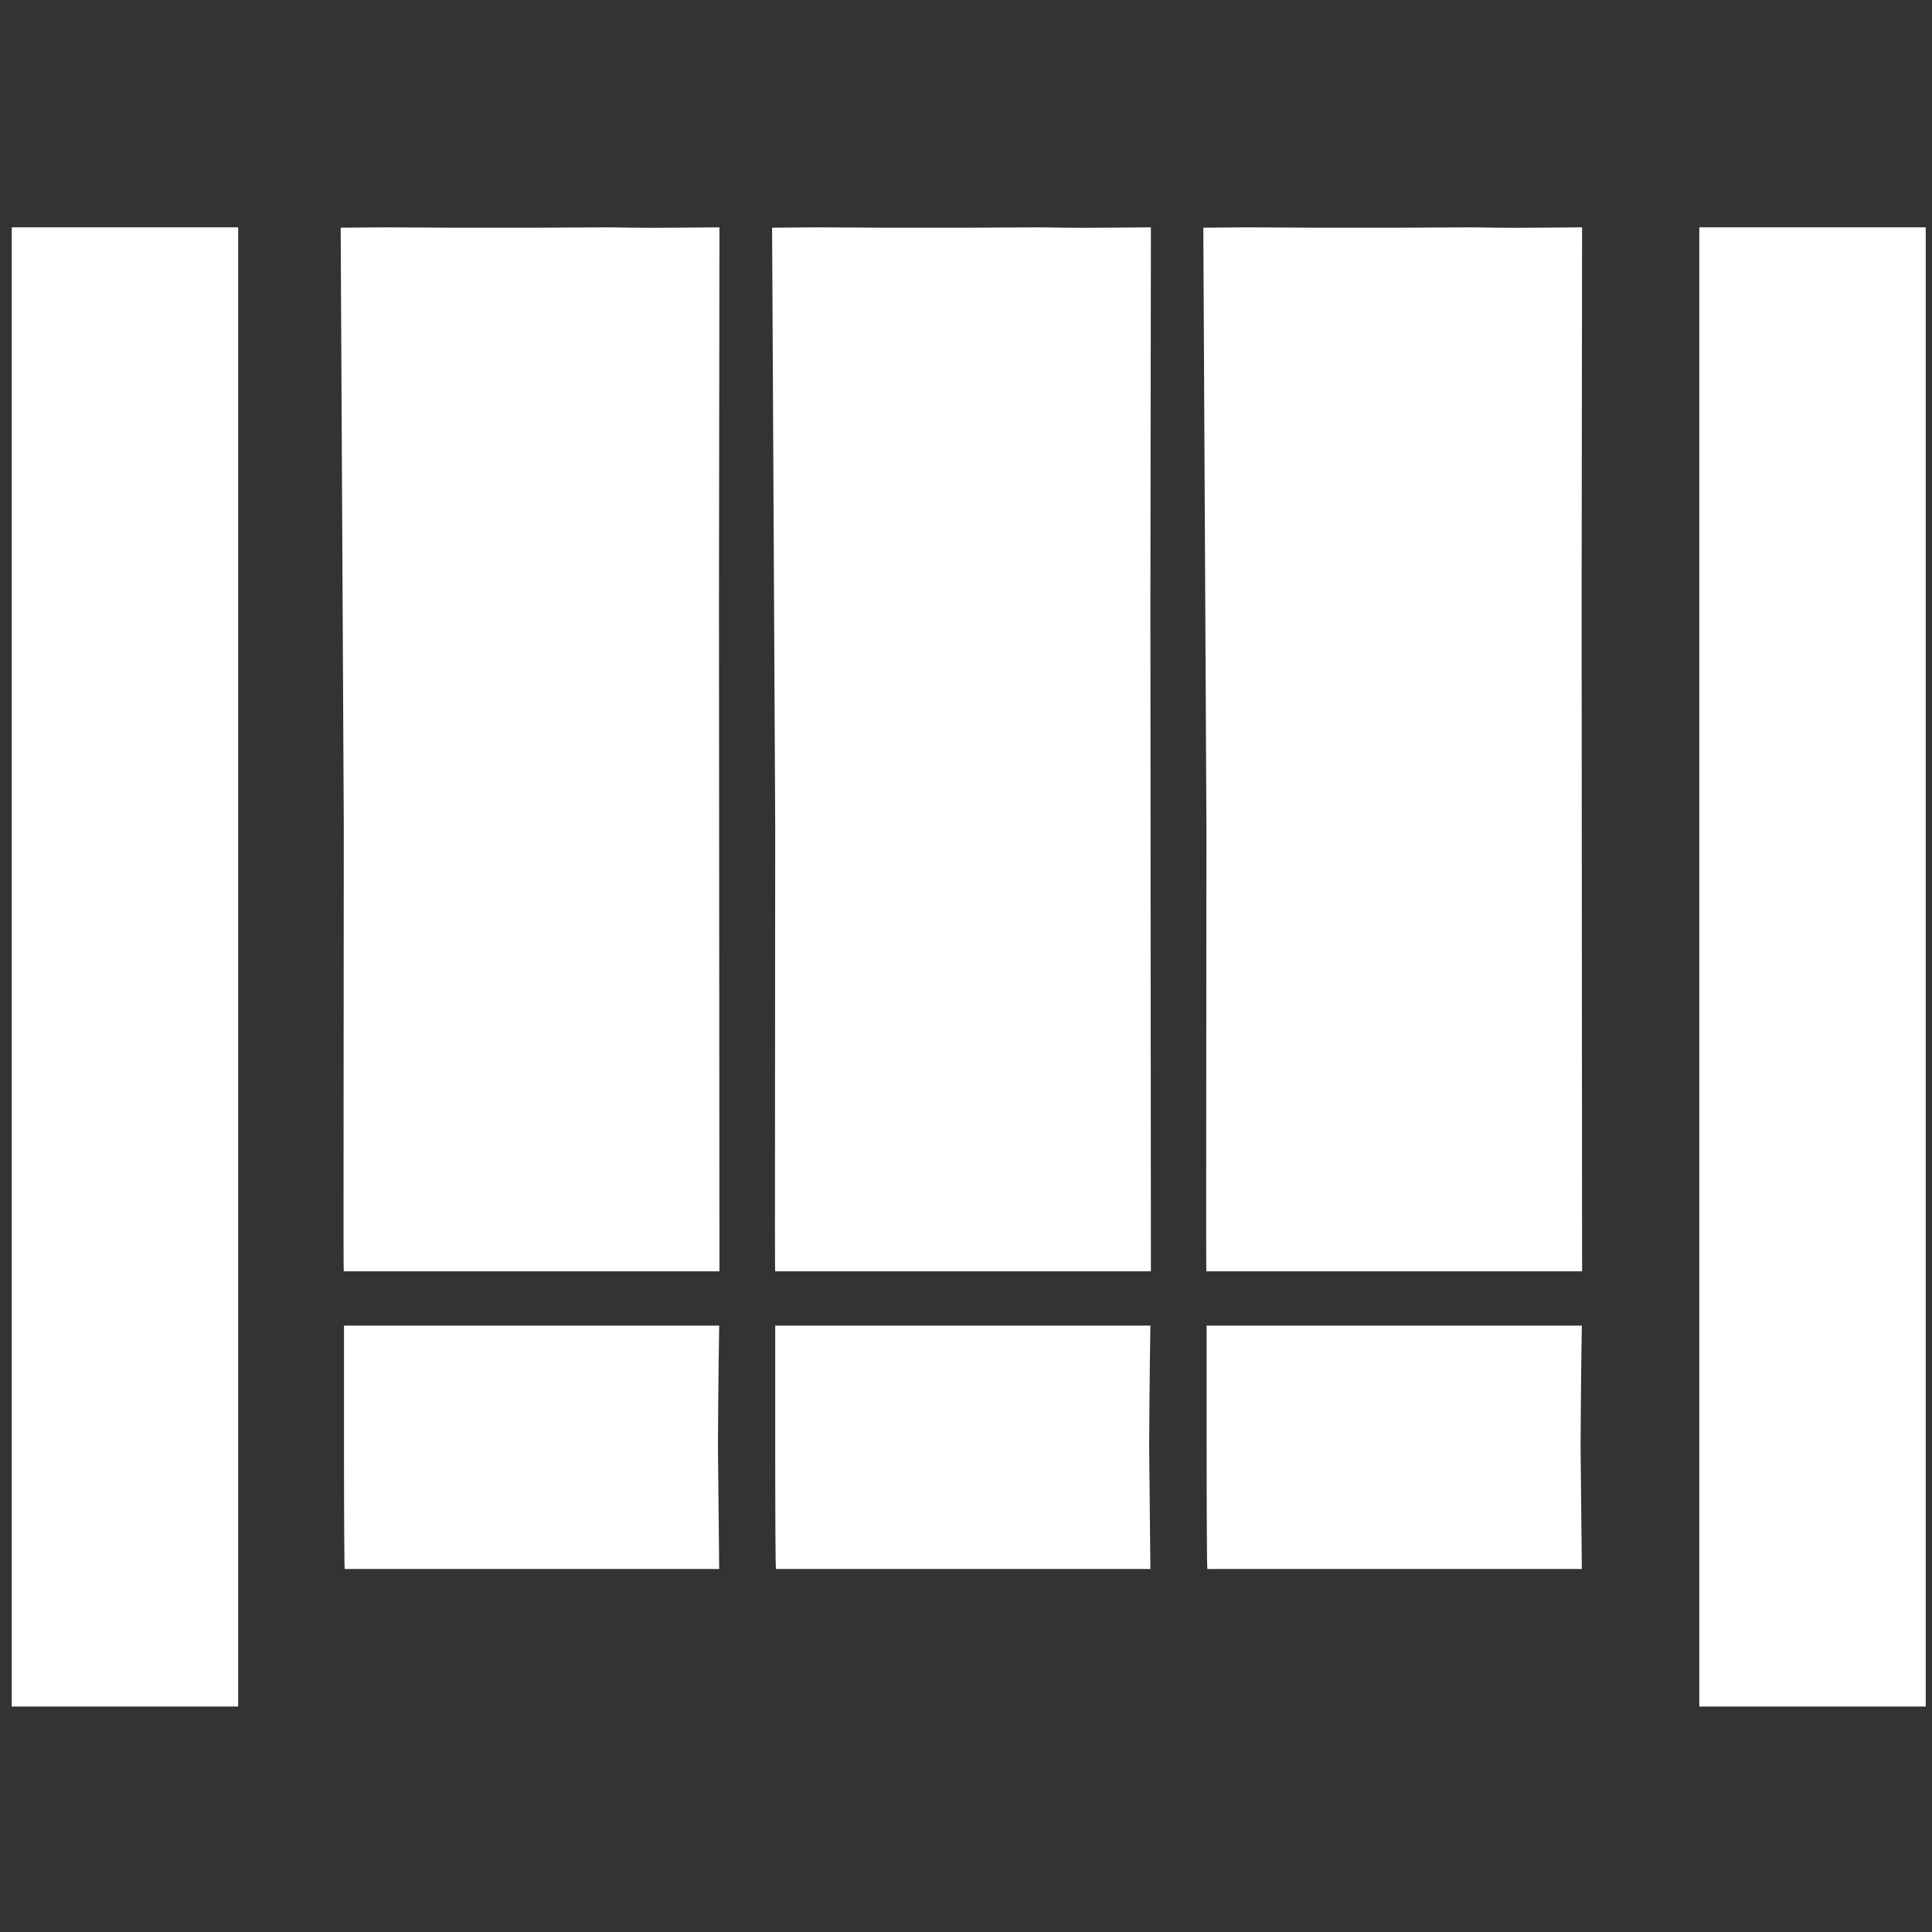
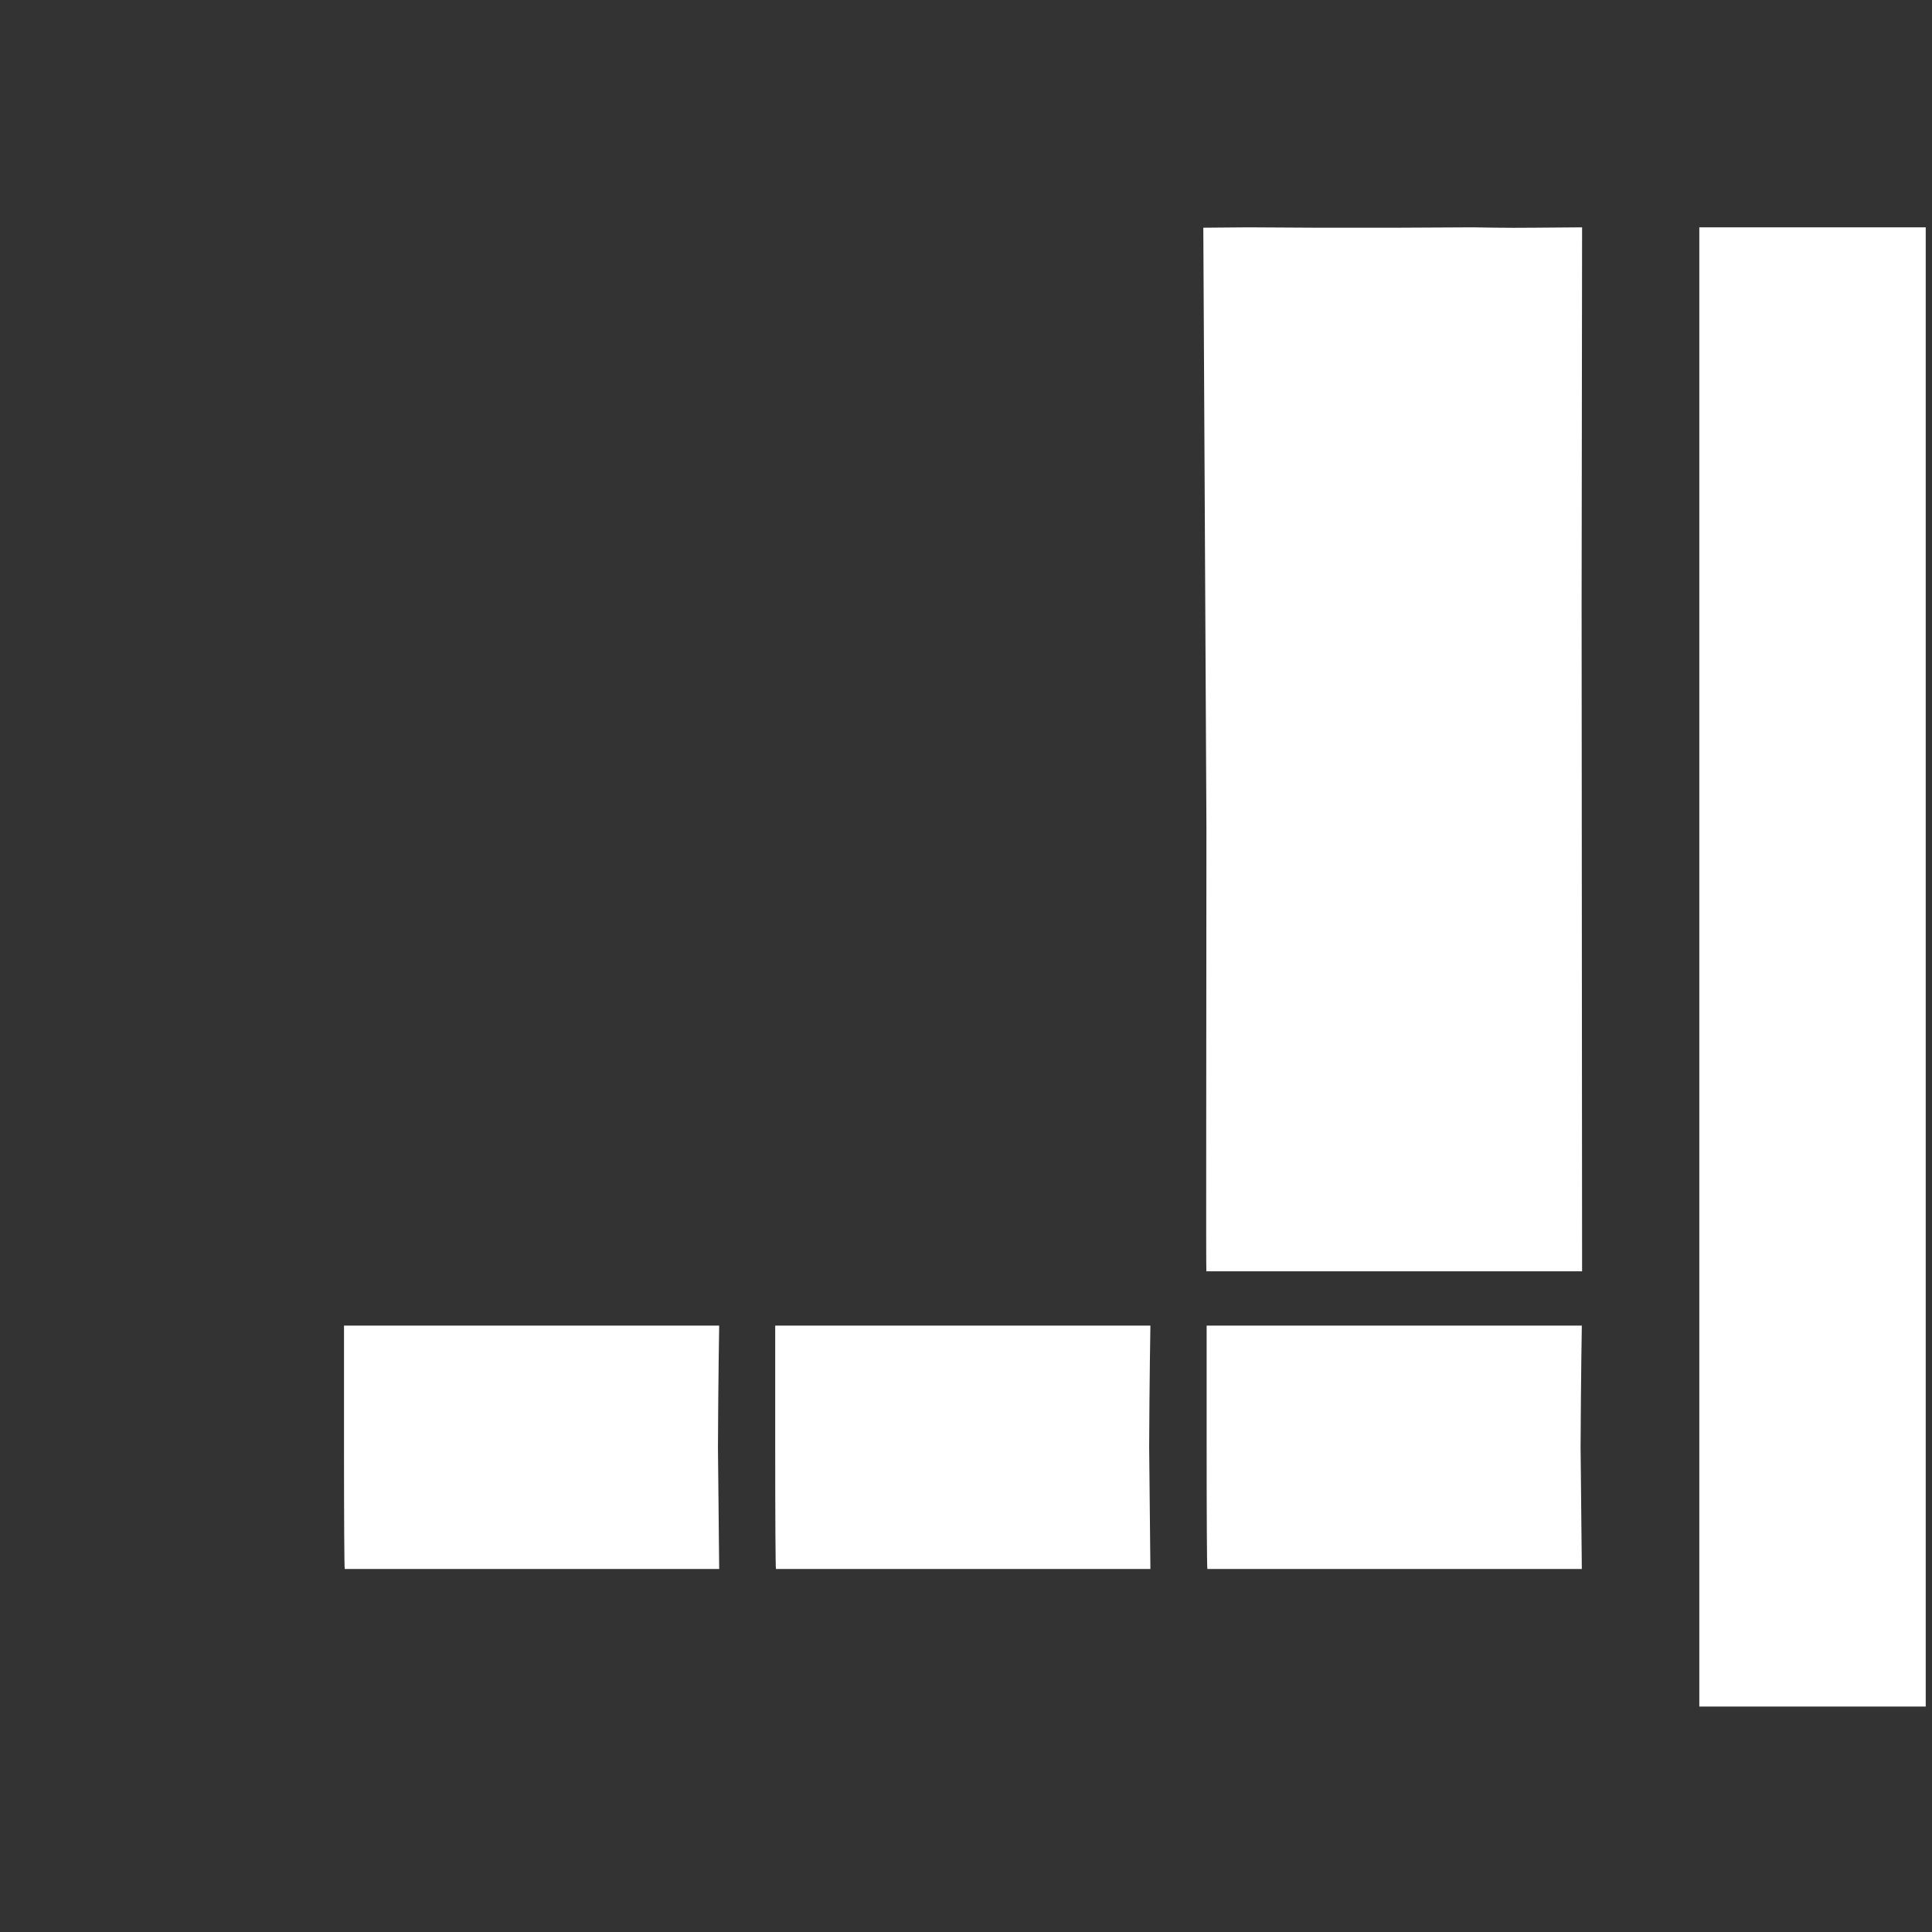
<svg xmlns="http://www.w3.org/2000/svg" width="36" height="36" viewBox="0 0 36 36" fill="none">
  <rect x="0" y="0" width="36" height="36" fill="#333333" stroke="none" />
-   <path d="M1.273 4.236H0.746H0.219V18.018V31.799H2.328H4.438V18.018V4.236H3.91H3.383H1.273Z" fill="white" />
  <path d="M32.719 4.236H32.191H31.664V18.018V31.799H33.773H35.883V18.018V4.236H35.355H34.828H32.719Z" fill="white" />
-   <path d="M11.37 4.236L9.978 4.243H8.419L7.182 4.236L6.348 4.243L6.406 15.409C6.406 19.318 6.396 23.689 6.405 23.689C6.414 23.689 9.854 23.689 9.854 23.689L13.406 23.689L13.397 11.282L13.406 4.236L12.516 4.243C12.025 4.25 11.37 4.236 11.37 4.236Z" fill="white" />
-   <path d="M19.41 4.236L18.017 4.243H16.458L15.221 4.236L14.387 4.243L14.445 15.409C14.445 19.318 14.435 23.689 14.444 23.689C14.453 23.689 17.893 23.689 17.893 23.689L21.445 23.689L21.436 11.282L21.445 4.236L20.555 4.243C20.064 4.25 19.41 4.236 19.41 4.236Z" fill="white" />
  <path d="M27.445 4.236L26.052 4.243H24.493L23.256 4.236L22.422 4.243L22.48 15.409C22.48 19.318 22.47 23.689 22.479 23.689C22.489 23.689 25.928 23.689 25.928 23.689L29.48 23.689L29.471 11.282L29.48 4.236L28.59 4.243C28.099 4.25 27.445 4.236 27.445 4.236Z" fill="white" />
  <path d="M9.878 24.701H6.41V26.965C6.41 28.217 6.415 29.236 6.424 29.236C6.429 29.236 9.878 29.236 9.878 29.236H13.401L13.378 26.965C13.383 25.721 13.401 24.701 13.401 24.701H9.878Z" fill="white" />
  <path d="M17.913 24.701H14.445V26.965C14.445 28.217 14.45 29.236 14.459 29.236C14.464 29.236 17.913 29.236 17.913 29.236H21.436L21.413 26.965C21.418 25.721 21.436 24.701 21.436 24.701H17.913Z" fill="white" />
-   <path d="M25.952 24.701H22.484V26.965C22.484 28.217 22.489 29.236 22.498 29.236C22.503 29.236 25.952 29.236 25.952 29.236H29.475L29.452 26.965C29.457 25.721 29.475 24.701 29.475 24.701H25.952Z" fill="white" />
+   <path d="M25.952 24.701H22.484V26.965C22.484 28.217 22.489 29.236 22.498 29.236C22.503 29.236 25.952 29.236 25.952 29.236H29.475L29.452 26.965C29.457 25.721 29.475 24.701 29.475 24.701H25.952" fill="white" />
</svg>